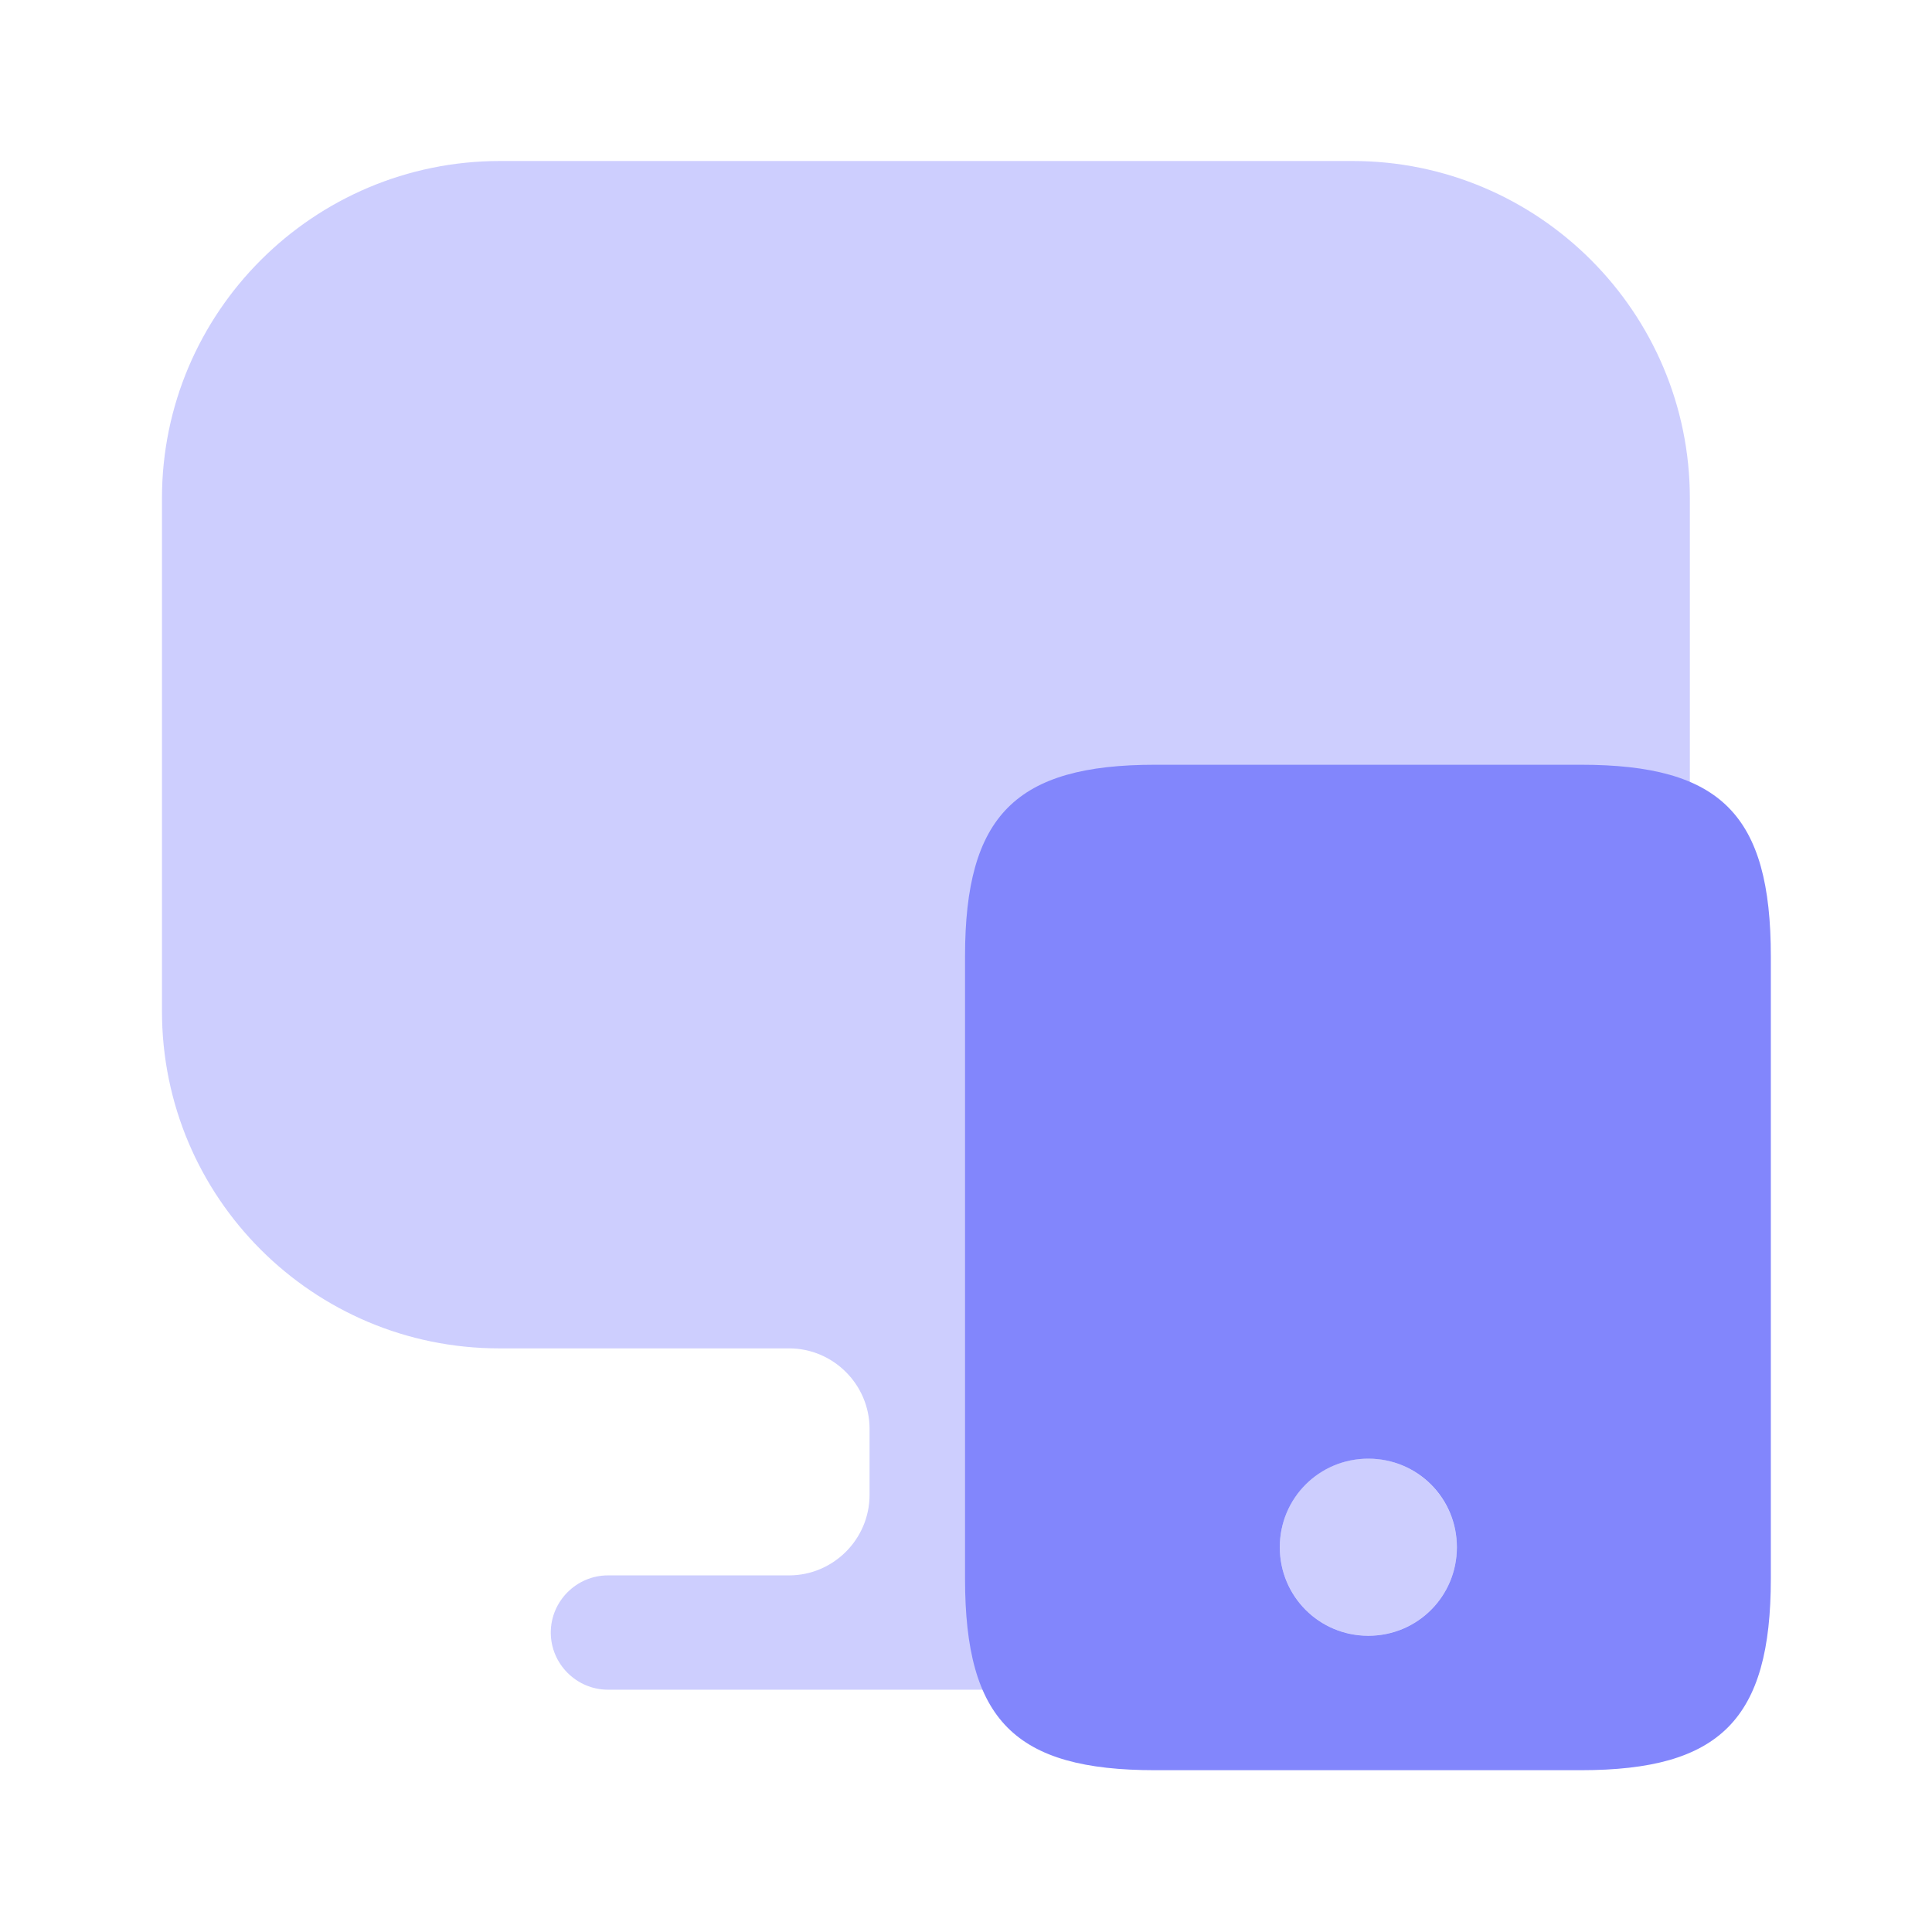
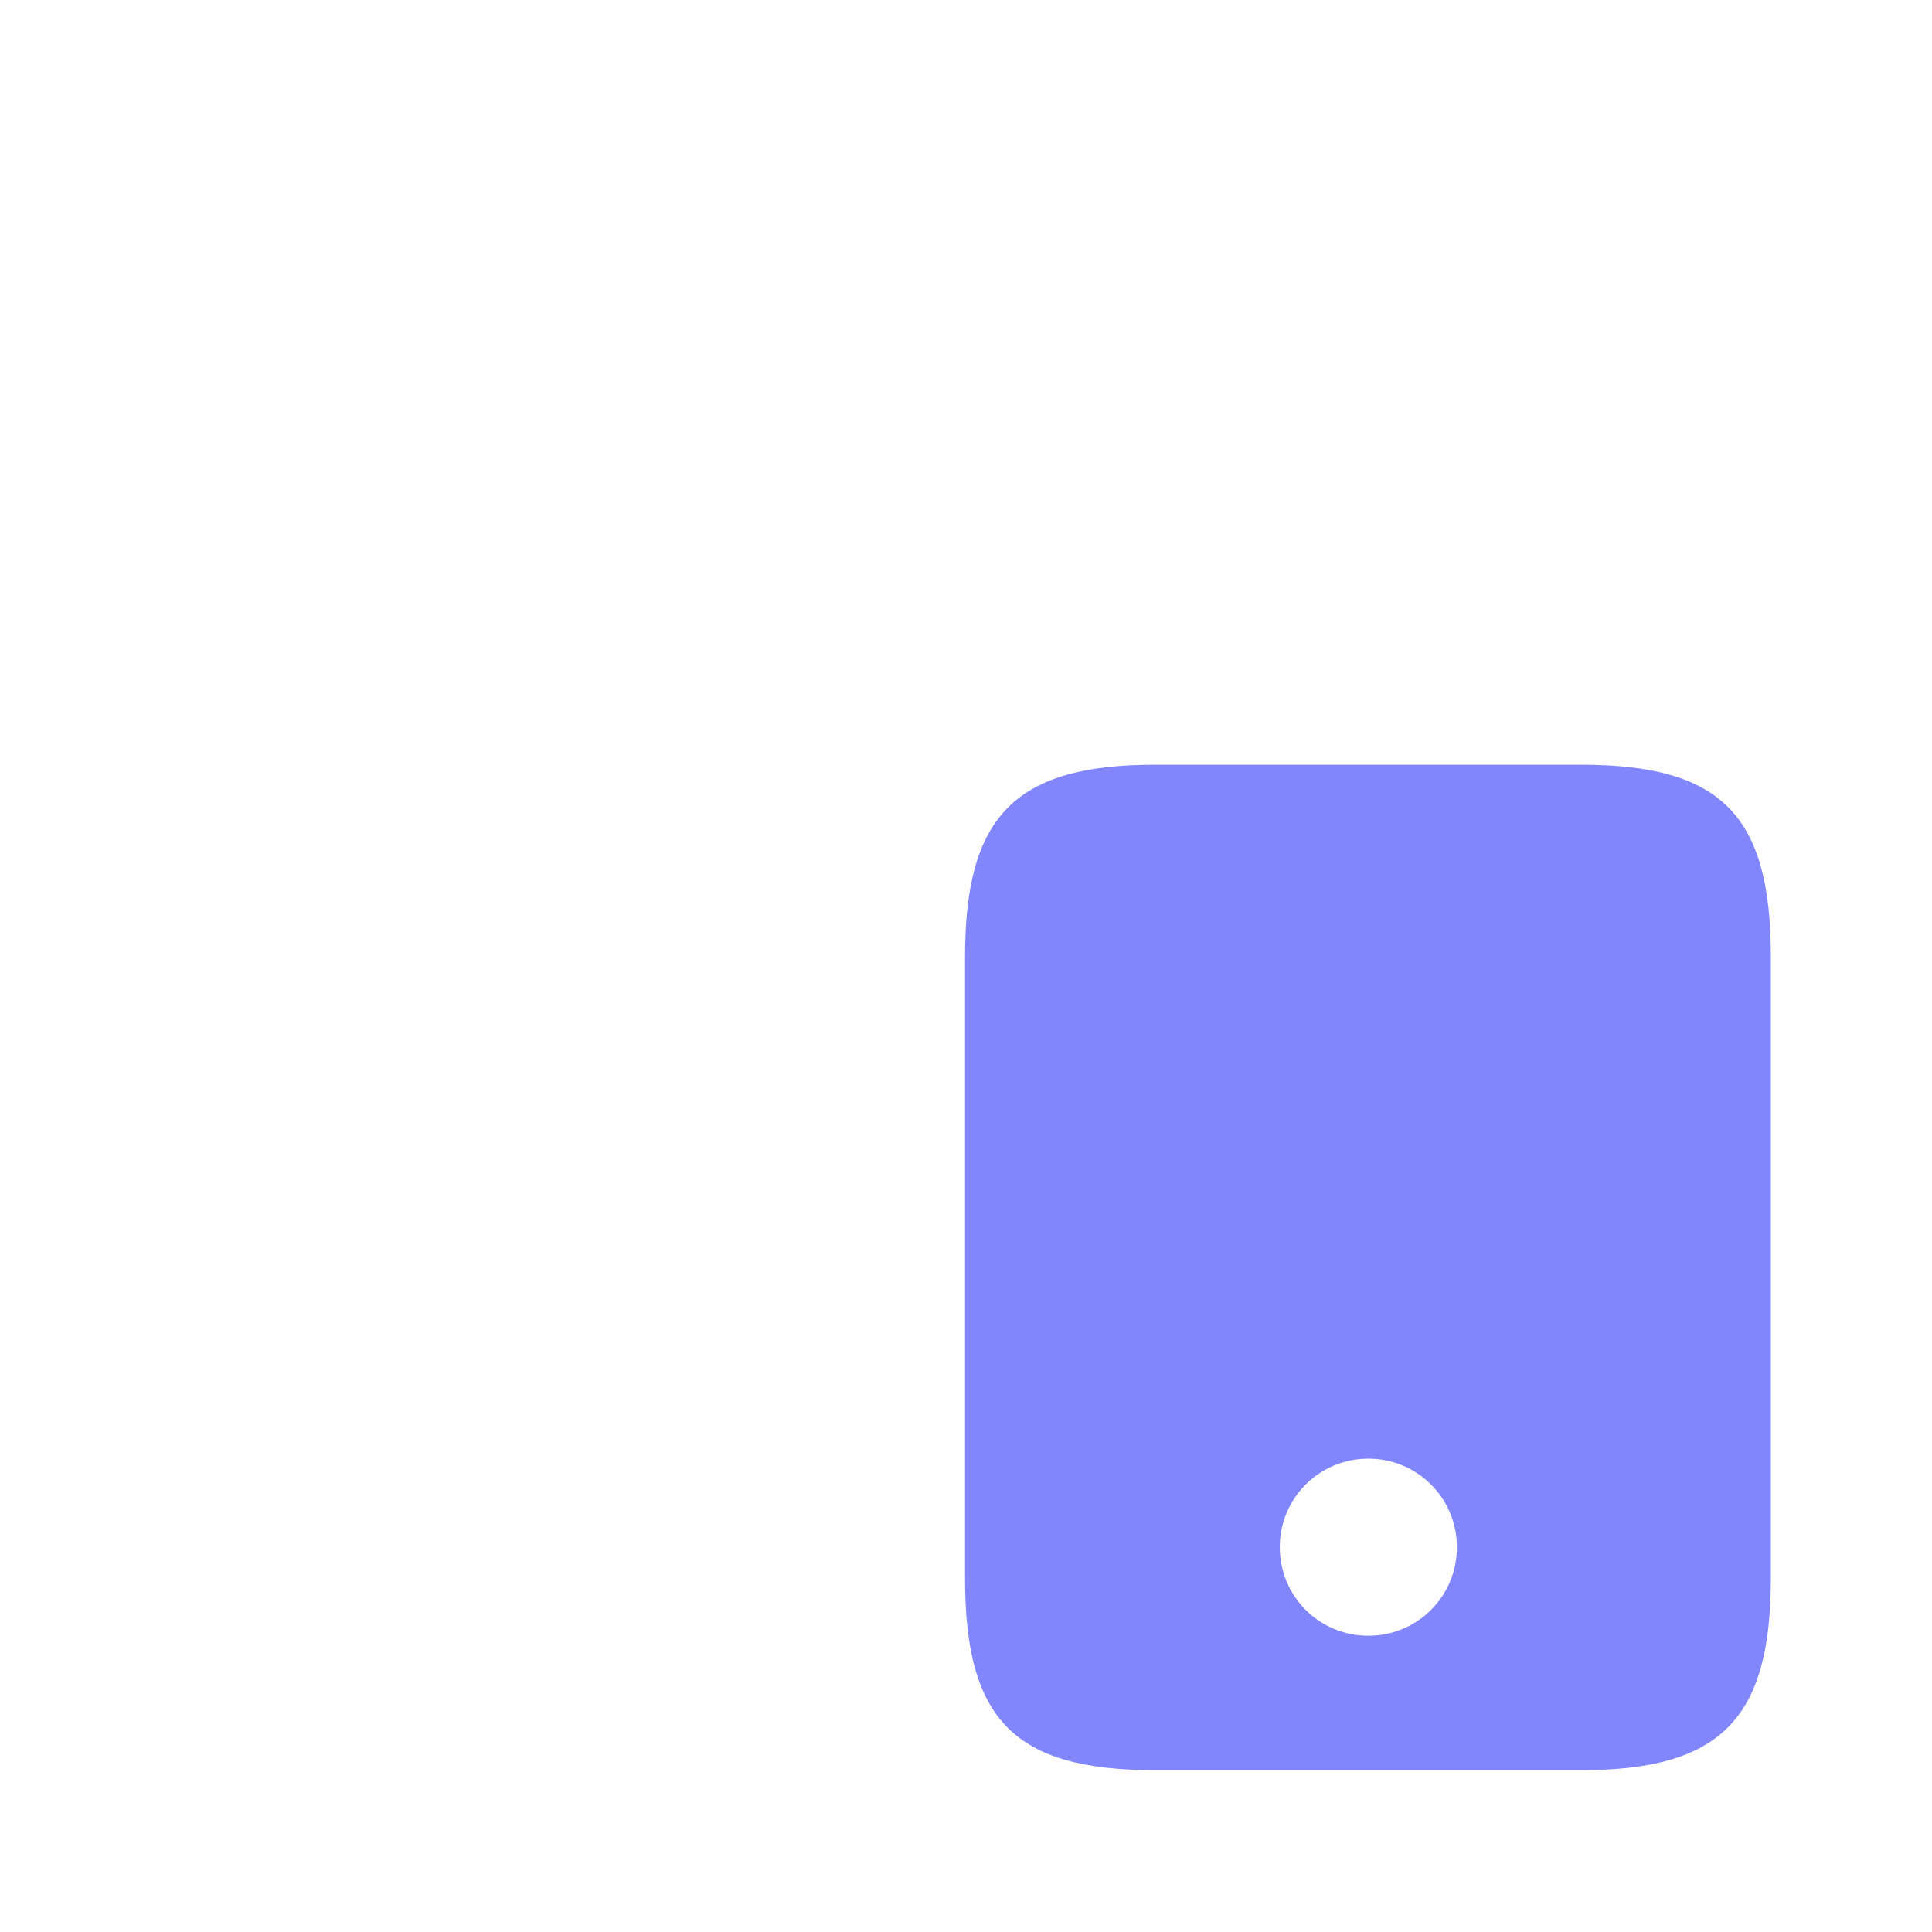
<svg xmlns="http://www.w3.org/2000/svg" width="24" height="24" viewBox="0 0 24 24" fill="none">
-   <path opacity="0.4" d="M16.802 2H6.212C3.892 2 2.012 3.88 2.012 6.19V12.37V12.56C2.012 14.88 3.892 16.75 6.202 16.75H9.802C10.352 16.75 10.802 17.2 10.802 17.75V18.57C10.802 19.12 10.352 19.57 9.802 19.57H7.552C7.162 19.57 6.842 19.89 6.842 20.28C6.842 20.67 7.162 20.99 7.552 20.99H15.482C15.872 20.99 16.192 20.67 16.192 20.28C16.192 19.89 15.872 19.57 15.482 19.57H13.232C12.682 19.57 12.232 19.12 12.232 18.57V17.75C12.232 17.2 12.682 16.75 13.232 16.75H16.802C19.122 16.75 20.992 14.87 20.992 12.56V12.37V6.19C20.992 3.88 19.112 2 16.802 2Z" fill="#8286FC" />
  <path d="M19.638 9.5H14.348C12.618 9.5 11.988 10.13 11.988 11.88V19.61C11.988 21.37 12.608 21.99 14.348 21.99H19.638C21.368 21.99 21.998 21.36 21.998 19.61V11.88C21.998 10.12 21.378 9.5 19.638 9.5ZM16.998 20.32C16.388 20.32 15.898 19.83 15.898 19.22C15.898 18.61 16.388 18.12 16.998 18.12C17.608 18.12 18.098 18.61 18.098 19.22C18.098 19.83 17.608 20.32 16.998 20.32Z" fill="#8286FC" />
-   <path opacity="0.4" d="M18.098 19.219C18.098 19.829 17.608 20.319 16.998 20.319C16.388 20.319 15.898 19.829 15.898 19.219C15.898 18.609 16.388 18.119 16.998 18.119C17.608 18.119 18.098 18.619 18.098 19.219Z" fill="#8286FC" />
</svg>